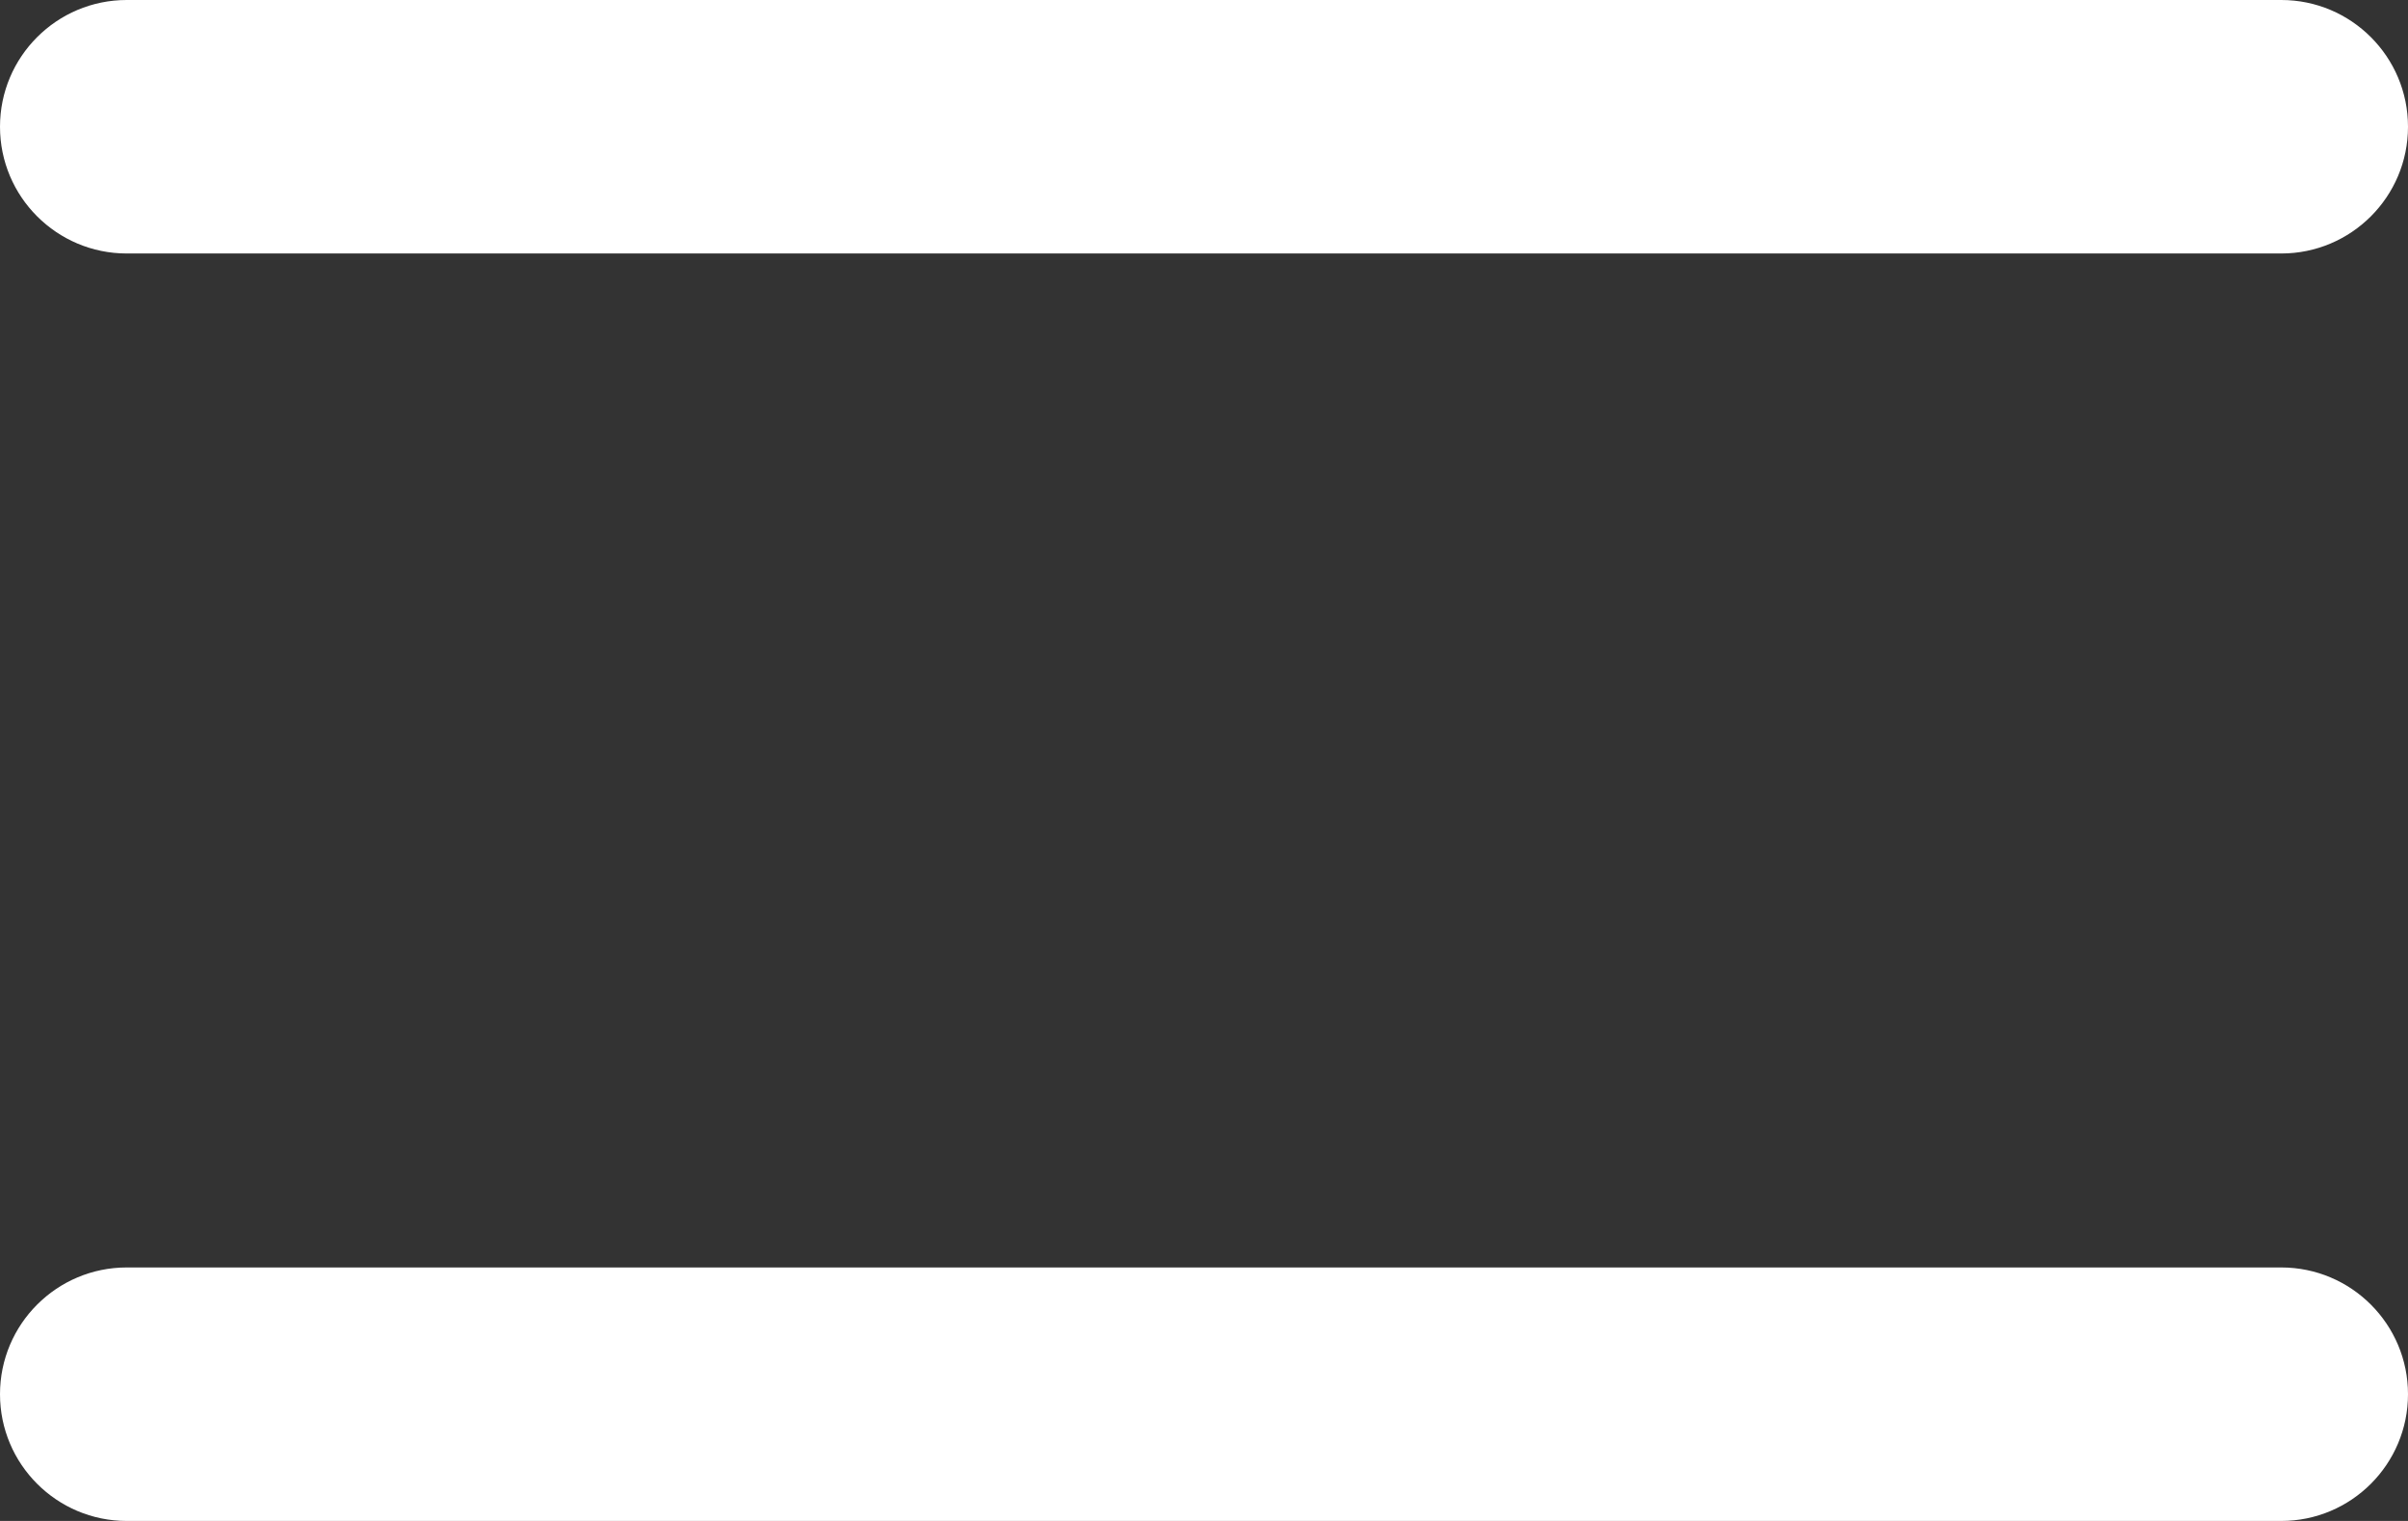
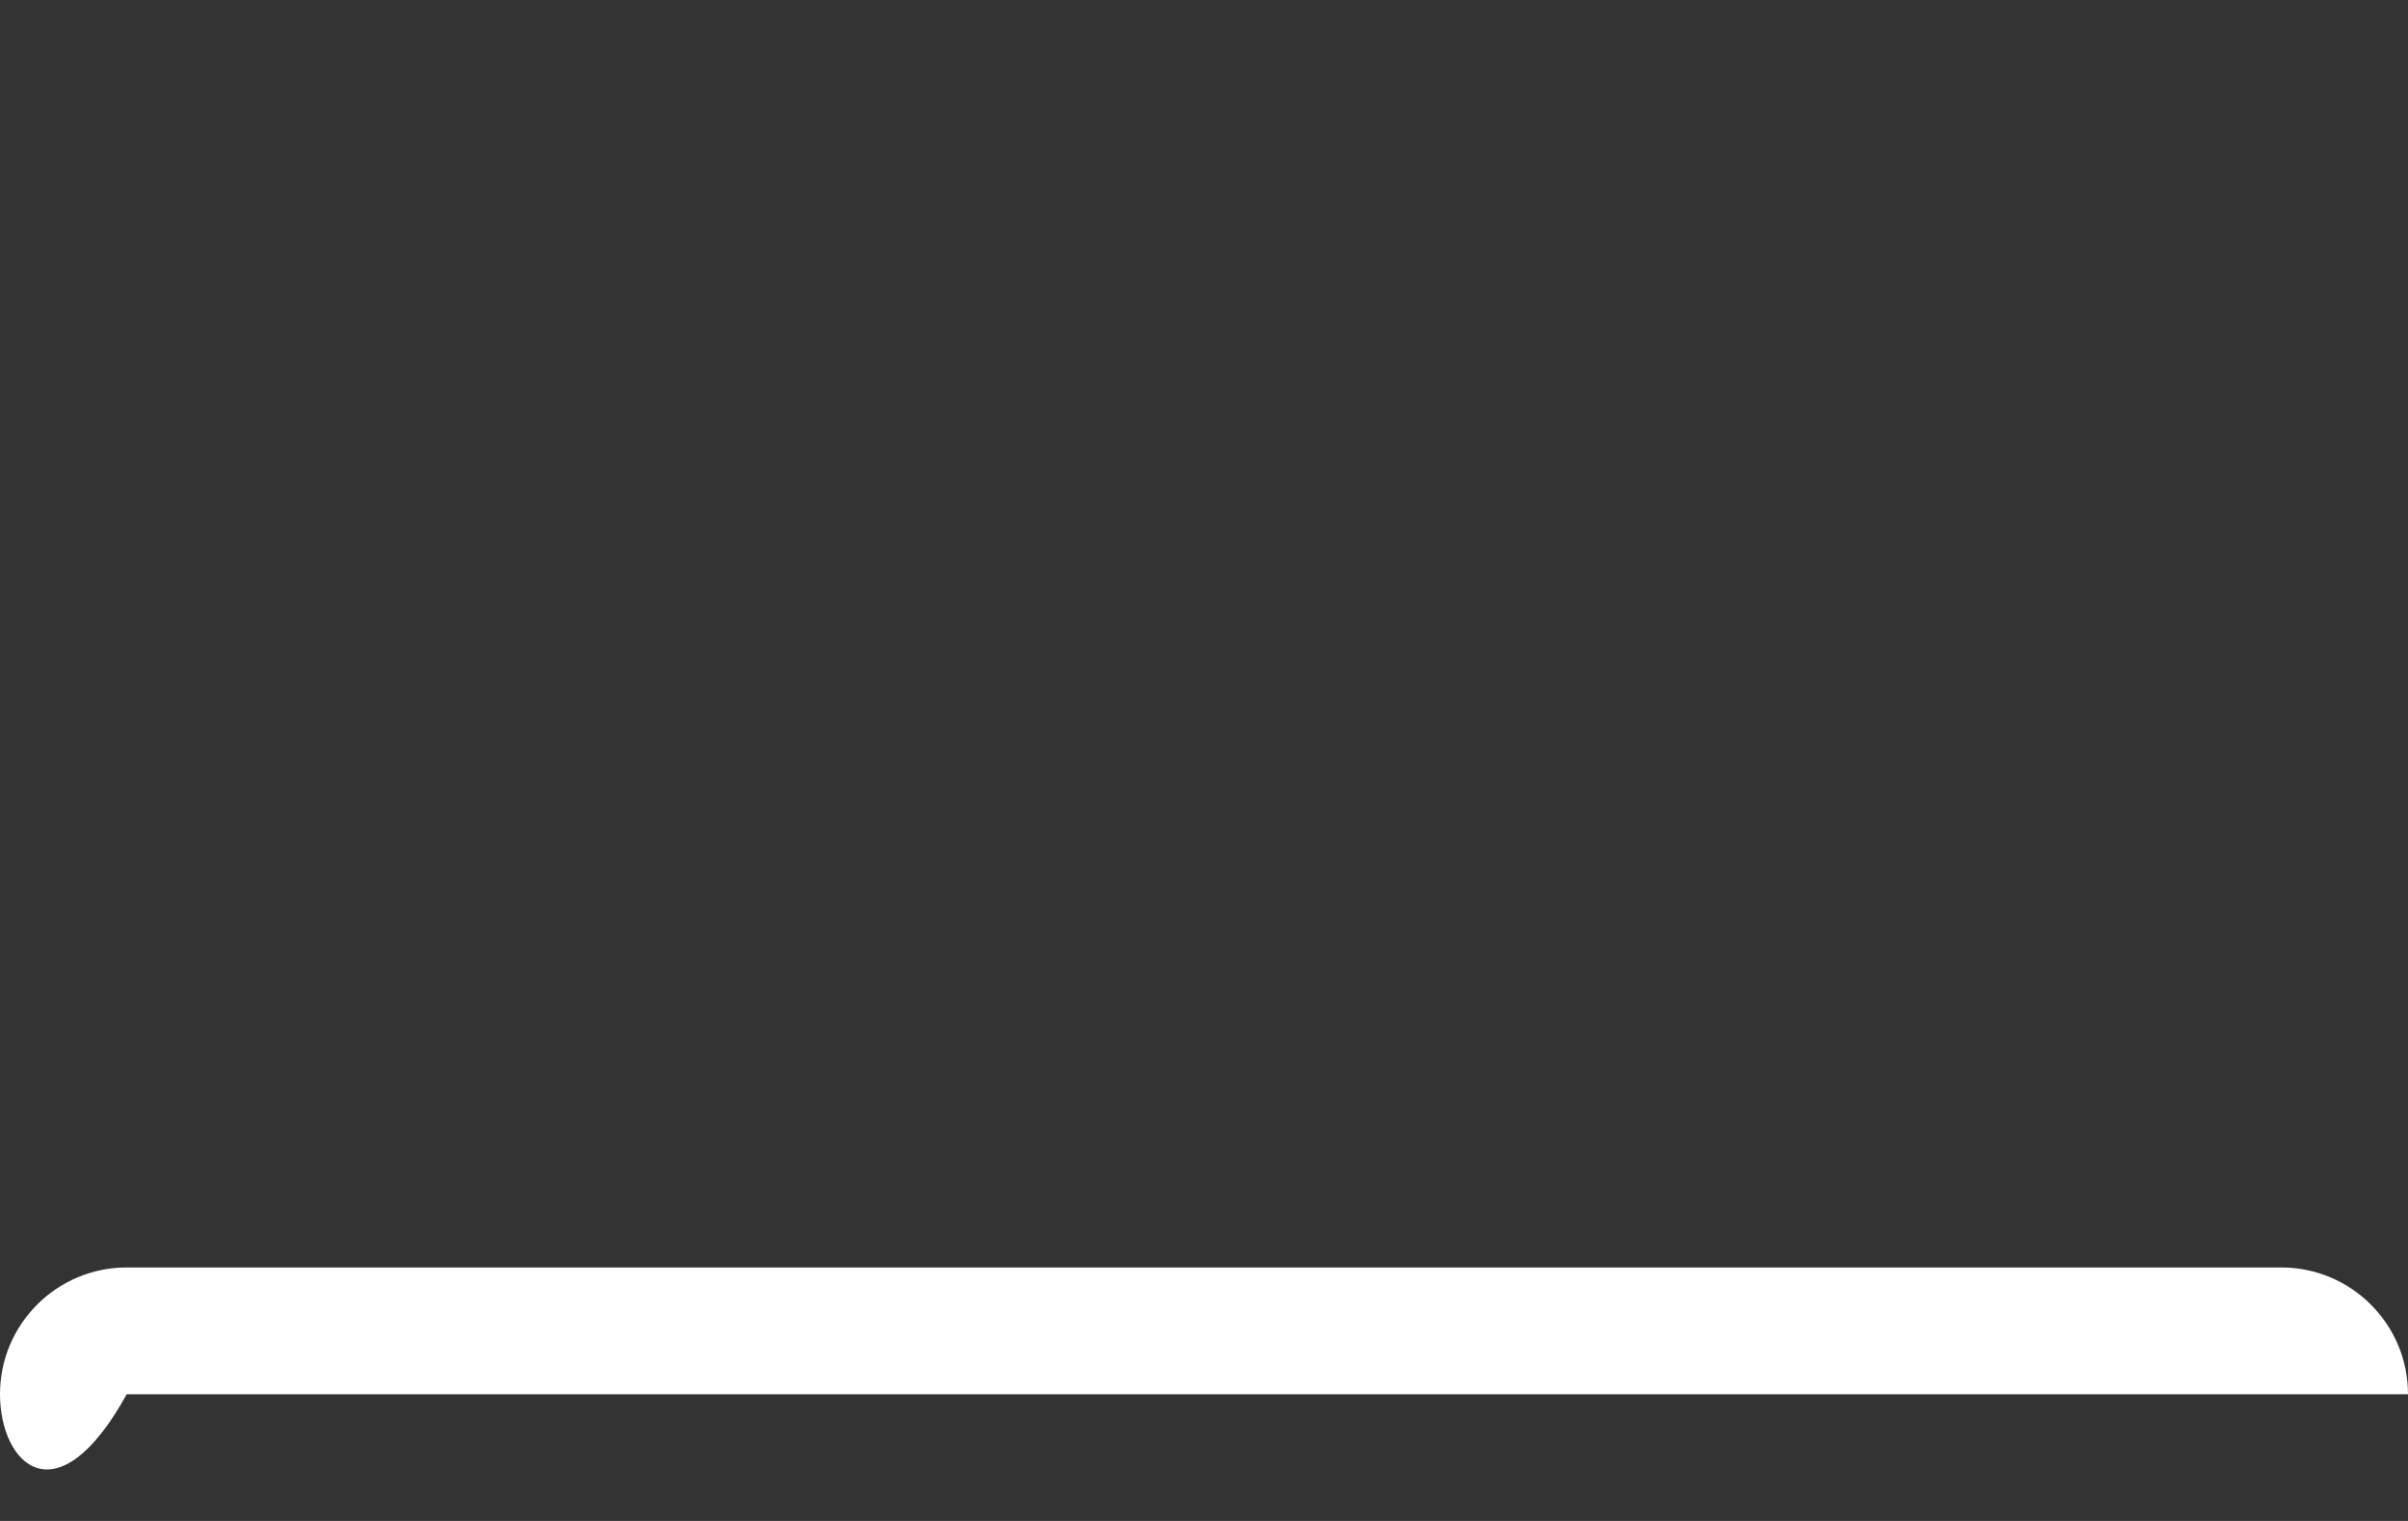
<svg xmlns="http://www.w3.org/2000/svg" width="19" height="12" viewBox="0 0 19 12" fill="none">
  <rect x="0" y="0" width="19" height="12" fill="#333333" stroke="none" />
-   <path d="M0 1C0 0.448 0.448 0 1 0H18C18.552 0 19 0.448 19 1C19 1.552 18.552 2 18 2H1C0.448 2 0 1.552 0 1Z" fill="white" />
-   <path d="M0 11C0 10.448 0.448 10 1 10H18C18.552 10 19 10.448 19 11C19 11.552 18.552 12 18 12H1C0.448 12 0 11.552 0 11Z" fill="white" />
+   <path d="M0 11C0 10.448 0.448 10 1 10H18C18.552 10 19 10.448 19 11H1C0.448 12 0 11.552 0 11Z" fill="white" />
</svg>